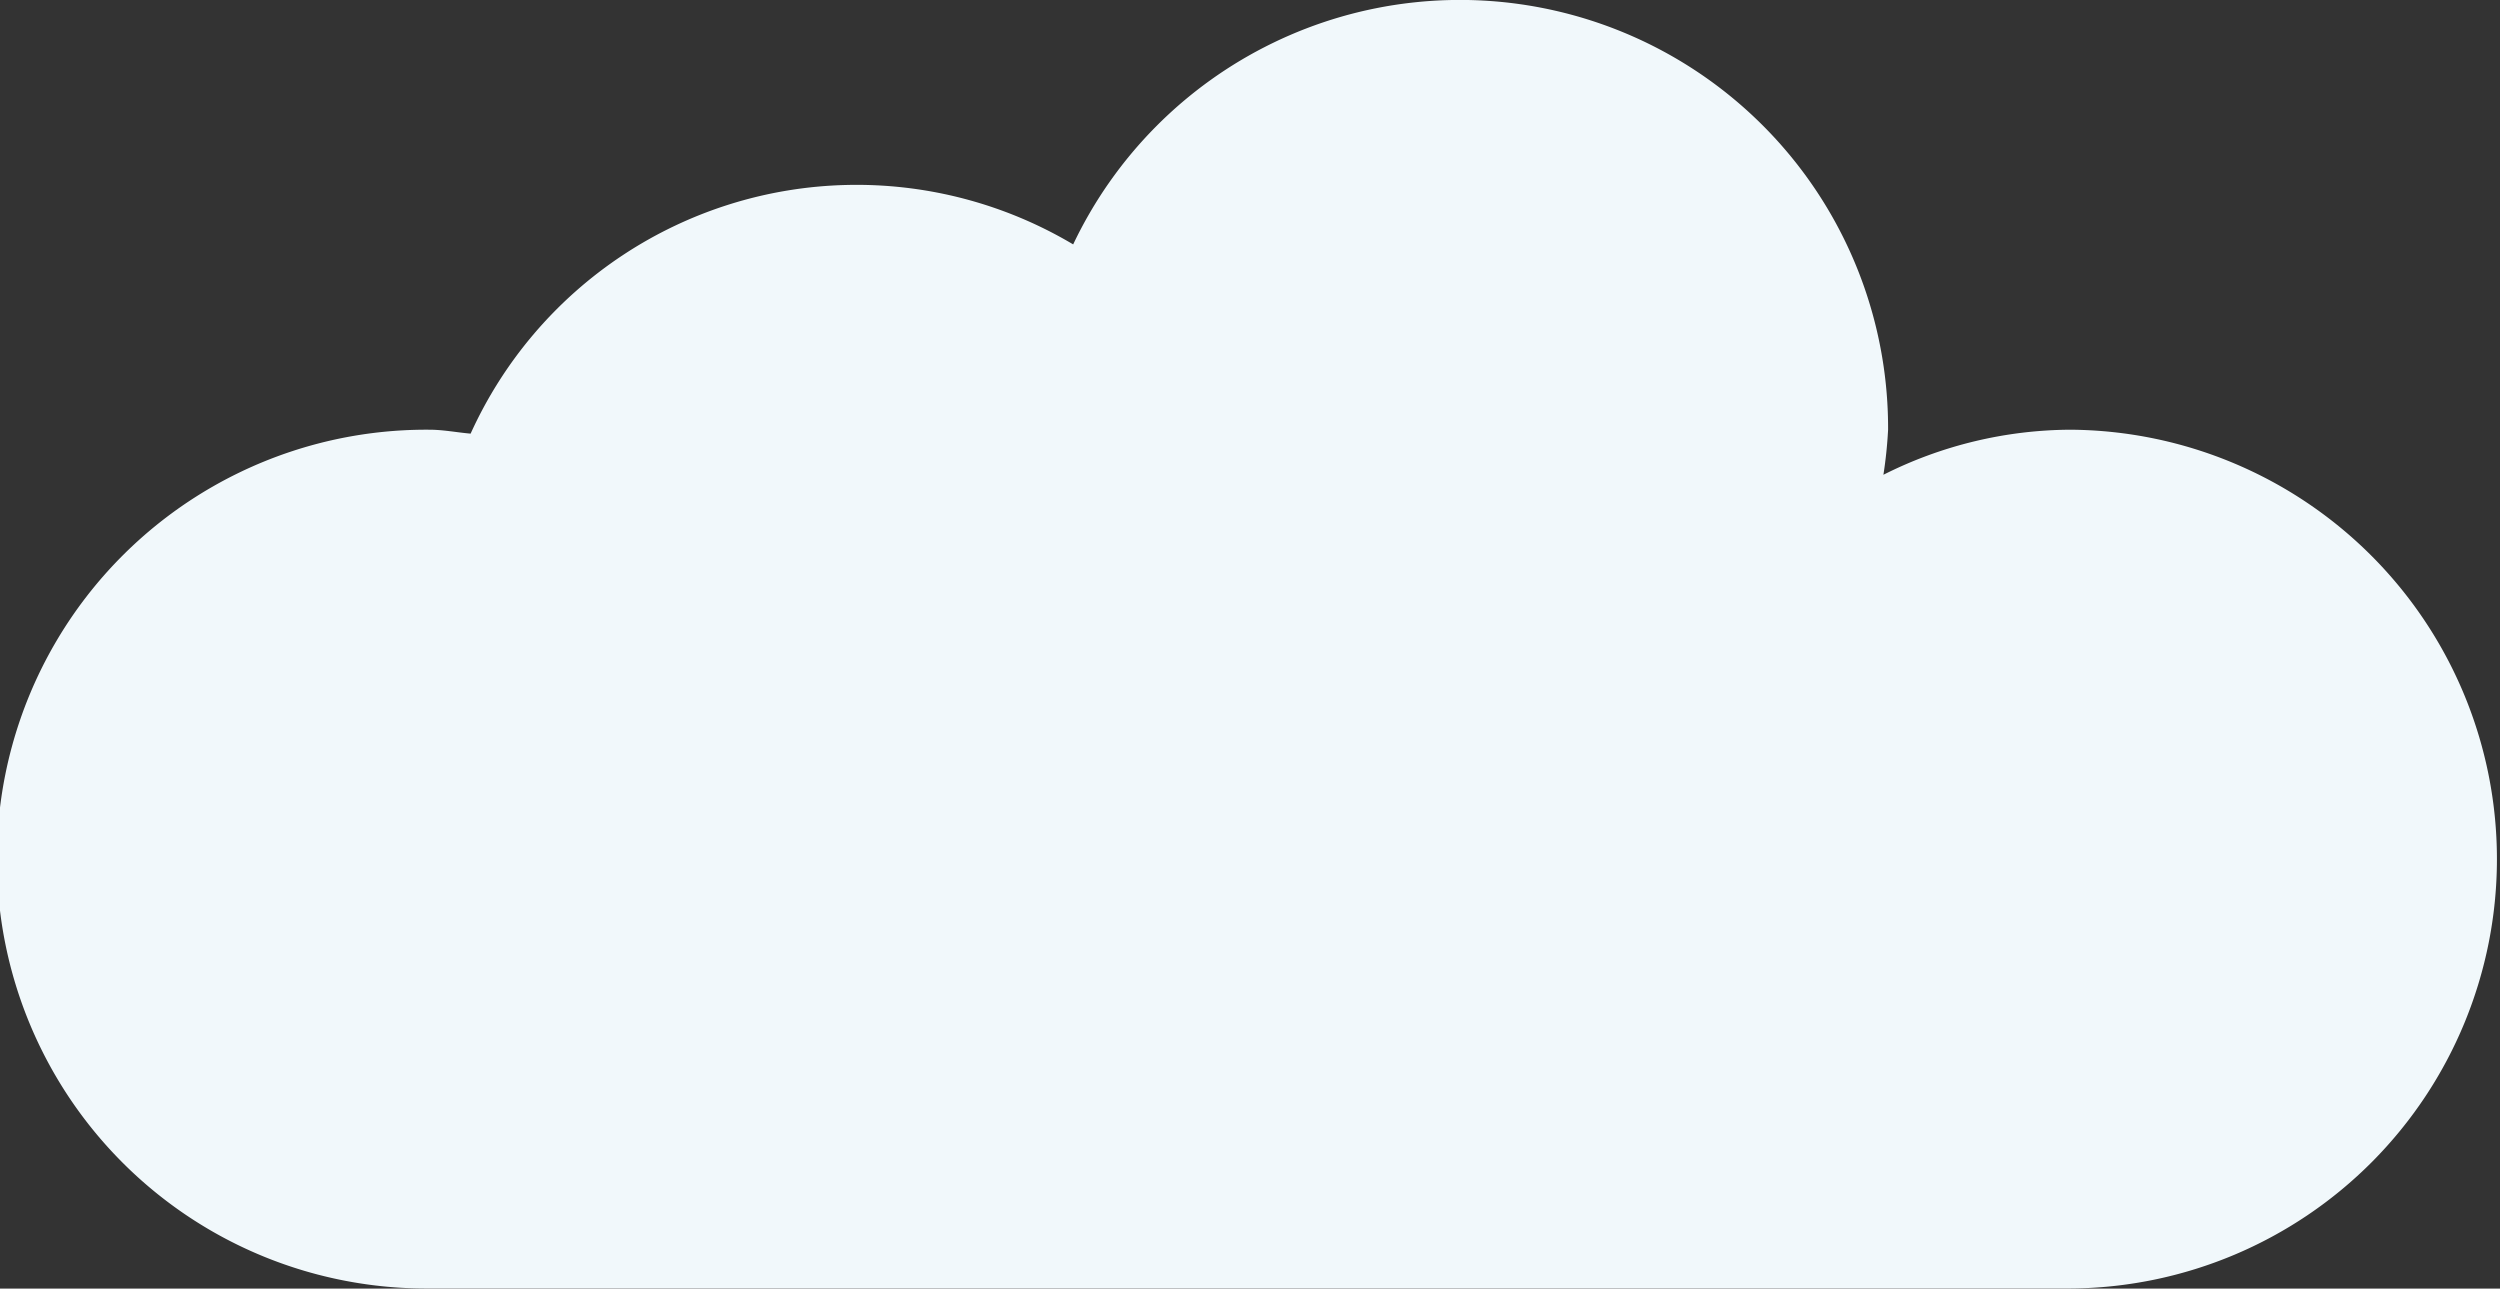
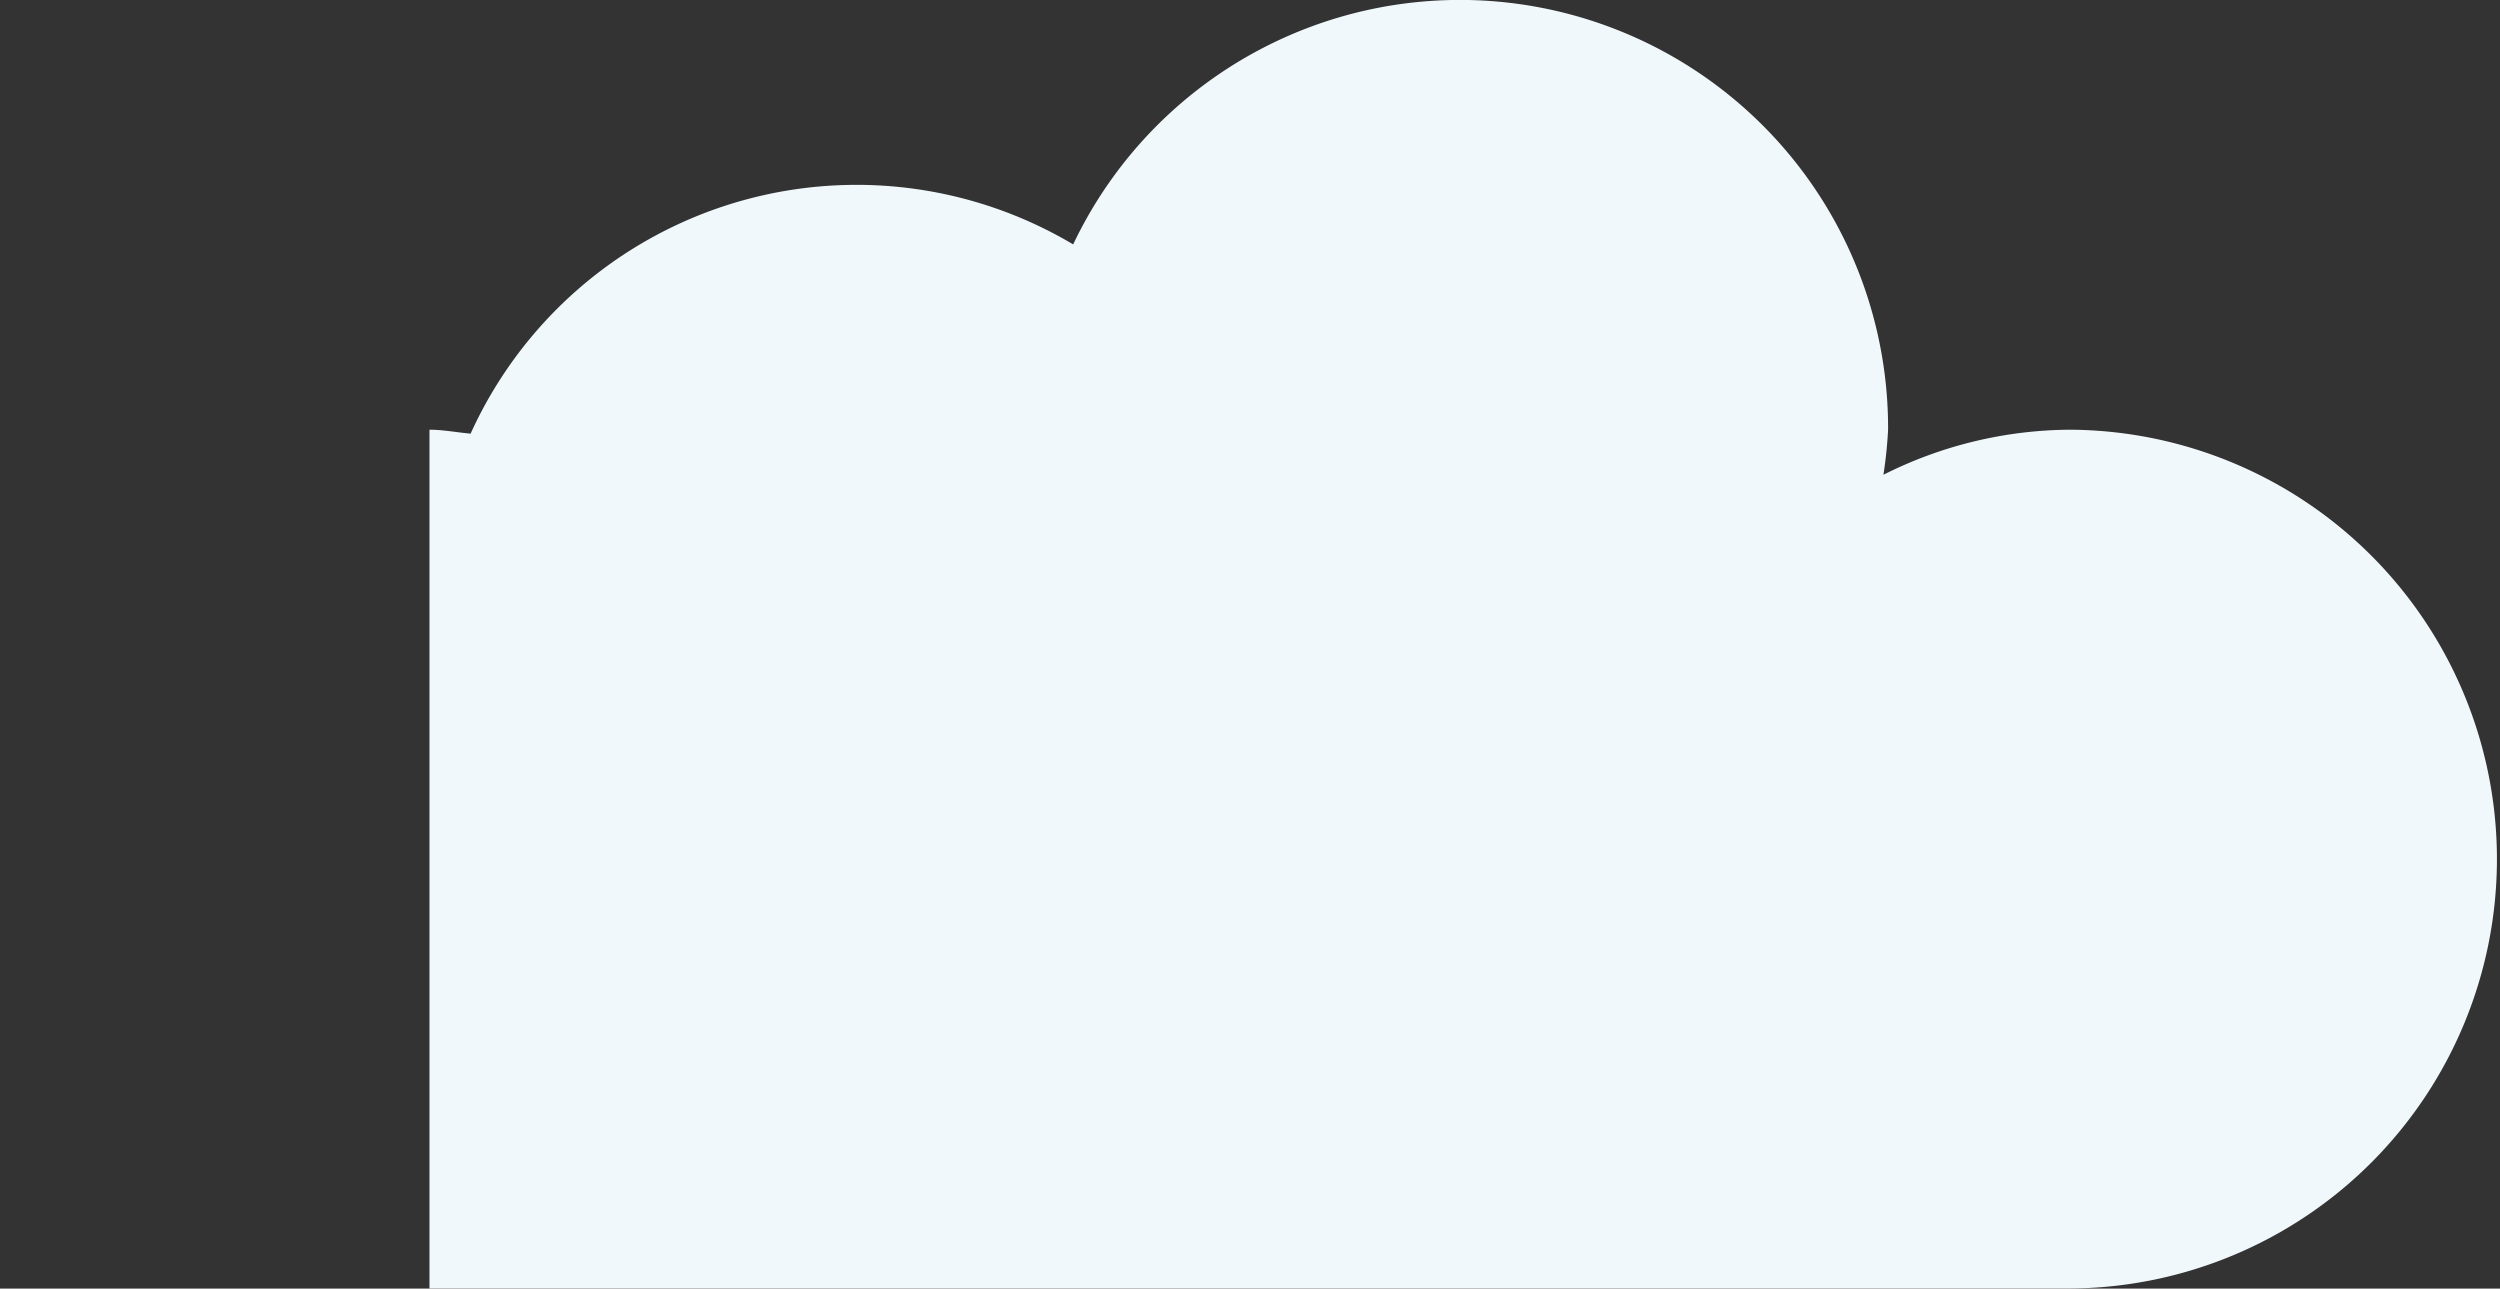
<svg xmlns="http://www.w3.org/2000/svg" width="106.903" height="55.102" viewBox="0 0 106.903 55.102">
  <rect x="0" y="0" width="106.903" height="55.102" fill="#333333" stroke="none" />
-   <path id="Path_24399" data-name="Path 24399" d="M183.5,173.8c.586,0,1.173.117,1.759.168a18.12,18.12,0,0,1,25.766-8.092,18.309,18.309,0,0,1,34.847,7.924,18.809,18.809,0,0,1-.2,1.927,17.923,17.923,0,0,1,8.008-1.927,18.362,18.362,0,0,1,0,36.723H183.5a18.362,18.362,0,1,1,0-36.723Z" transform="translate(-165.135 -155.425)" fill="#f1f8fb" />
+   <path id="Path_24399" data-name="Path 24399" d="M183.5,173.8c.586,0,1.173.117,1.759.168a18.12,18.12,0,0,1,25.766-8.092,18.309,18.309,0,0,1,34.847,7.924,18.809,18.809,0,0,1-.2,1.927,17.923,17.923,0,0,1,8.008-1.927,18.362,18.362,0,0,1,0,36.723H183.5Z" transform="translate(-165.135 -155.425)" fill="#f1f8fb" />
</svg>